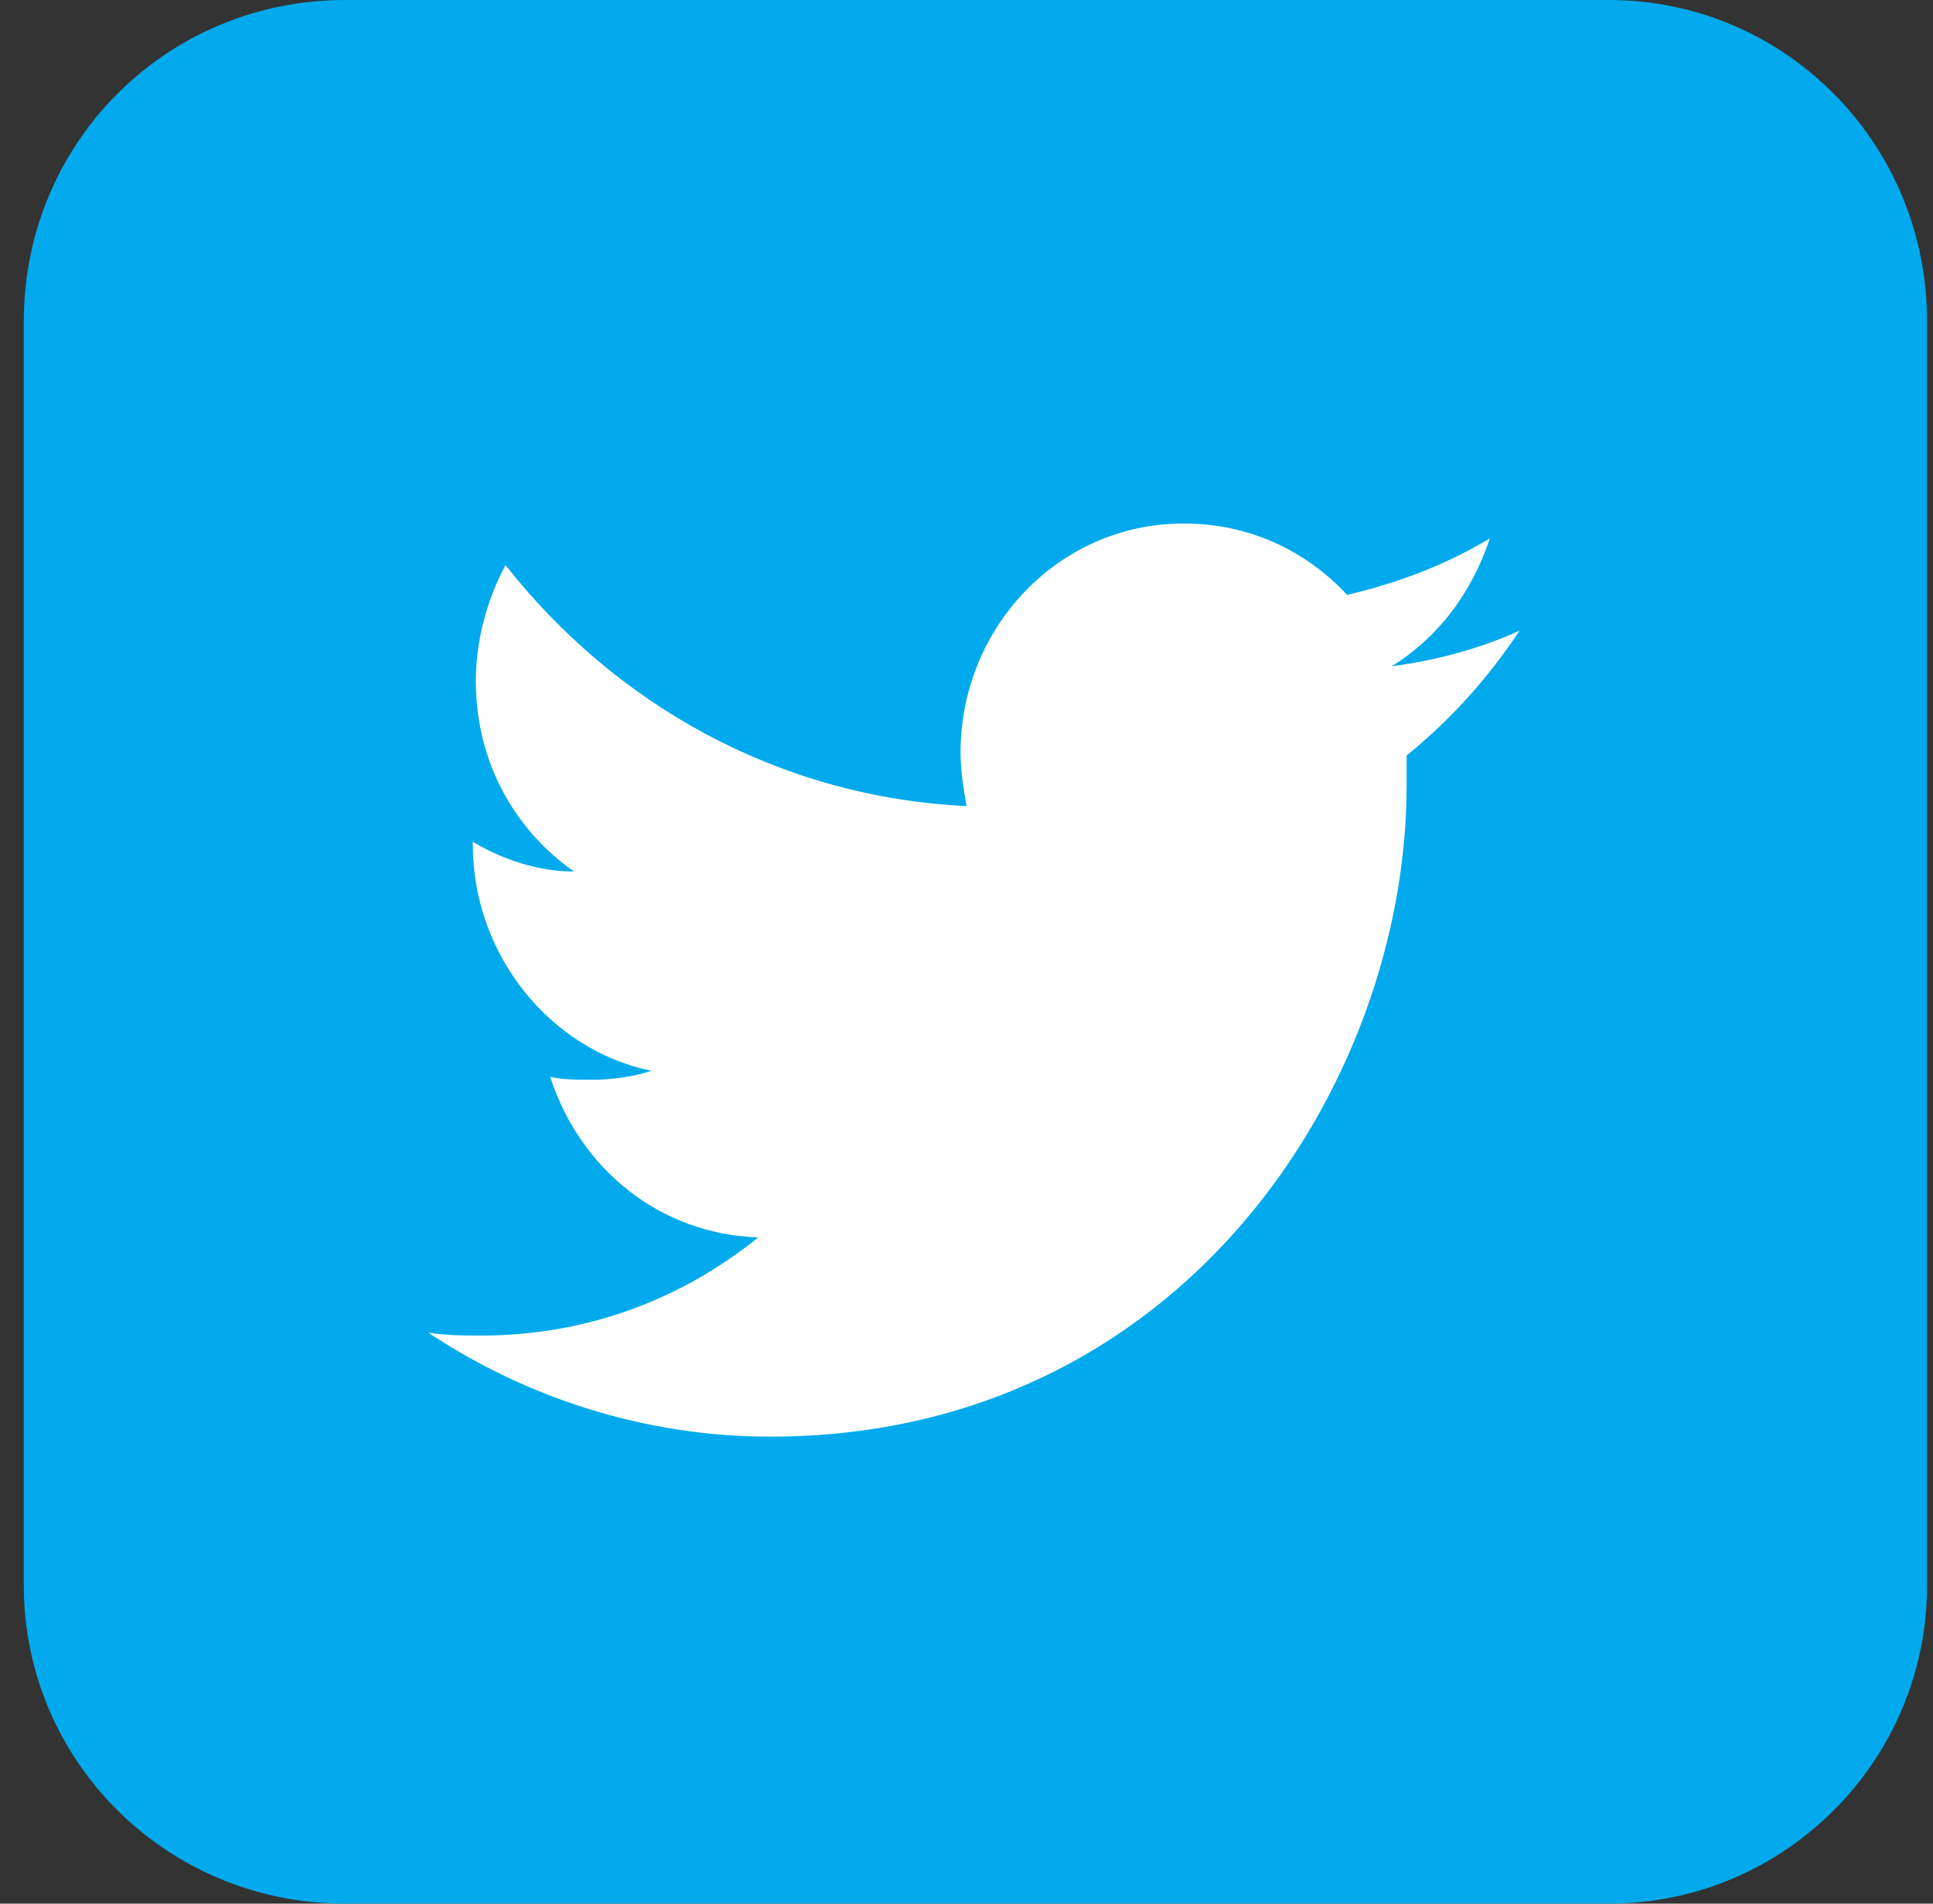
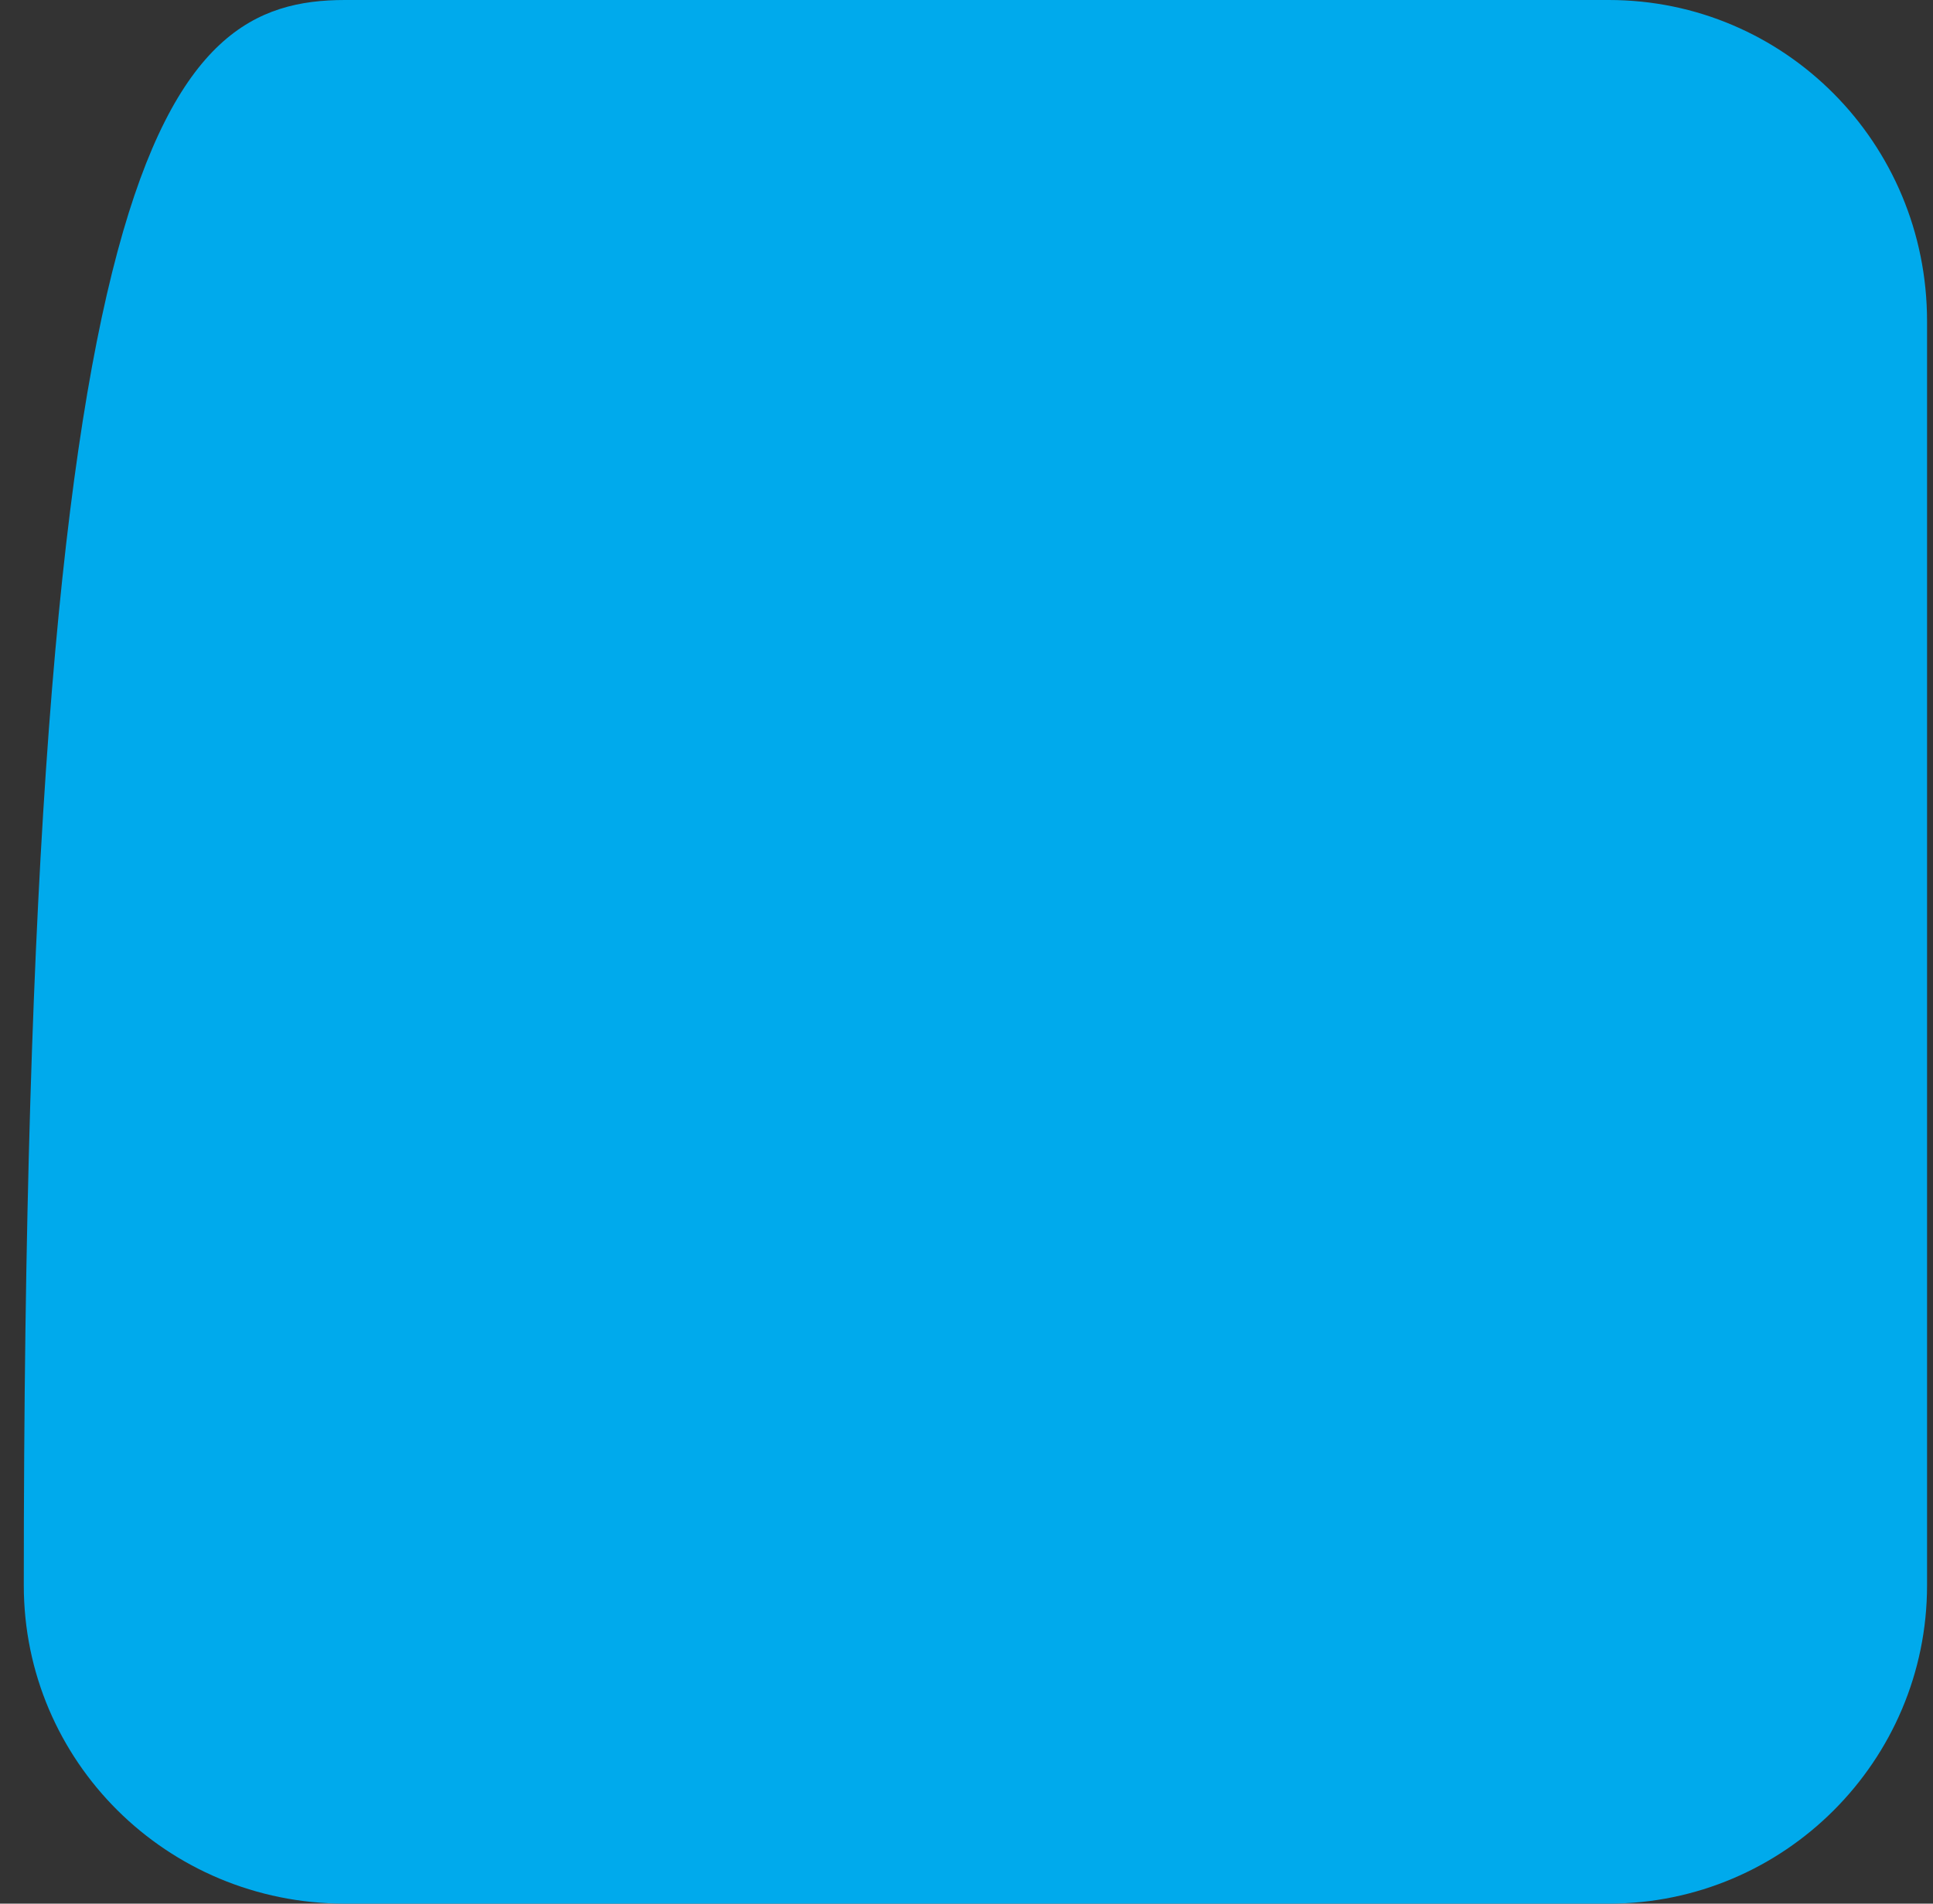
<svg xmlns="http://www.w3.org/2000/svg" width="65" height="64" fill="none" viewBox="0 0 65 64">
  <rect x="0" y="0" width="65" height="64" fill="#333333" stroke="none" />
  <g clip-path="url(#a)">
-     <path fill="#00AAEC" d="M54.1 64H11.6C5.6 64 .8 59.2.8 53.3V10.8C.8 4.8 5.6 0 11.6 0h42.5C60 0 64.8 4.8 64.8 10.8v42.5C64.8 59.2 60 64 54.1 64Z" />
-     <path fill="#fff" d="M51.1 21.2c-1.3.6-2.8 1-4.3 1.2 1.6-1 2.7-2.5 3.3-4.3-1.5.9-3.1 1.5-4.8 1.9-1.4-1.5-3.3-2.4-5.5-2.4-4.2 0-7.5 3.5-7.5 7.7 0 .6.1 1.2.2 1.8-6.3-.3-11.8-3.4-15.5-8.1-.6 1.1-1 2.5-1 3.9 0 2.7 1.3 5 3.3 6.4-1.2 0-2.4-.4-3.4-1v.1c0 3.7 2.6 6.9 6 7.6-.6.2-1.3.3-2 .3-.5 0-1 0-1.4-.1 1 3.1 3.7 5.3 7 5.4-2.6 2.1-5.8 3.3-9.3 3.3-.6 0-1.2 0-1.8-.1 3.3 2.2 7.3 3.5 11.5 3.5 13.8 0 21.4-11.8 21.4-21.9v-1c1.6-1.3 2.8-2.7 3.8-4.2Z" />
+     <path fill="#00AAEC" d="M54.1 64H11.6C5.6 64 .8 59.2.8 53.3C.8 4.8 5.6 0 11.6 0h42.5C60 0 64.8 4.8 64.8 10.8v42.5C64.8 59.2 60 64 54.1 64Z" />
  </g>
  <defs>
    <clipPath id="a">
      <path fill="#fff" d="M.8 0h64v64H.8z" />
    </clipPath>
  </defs>
</svg>